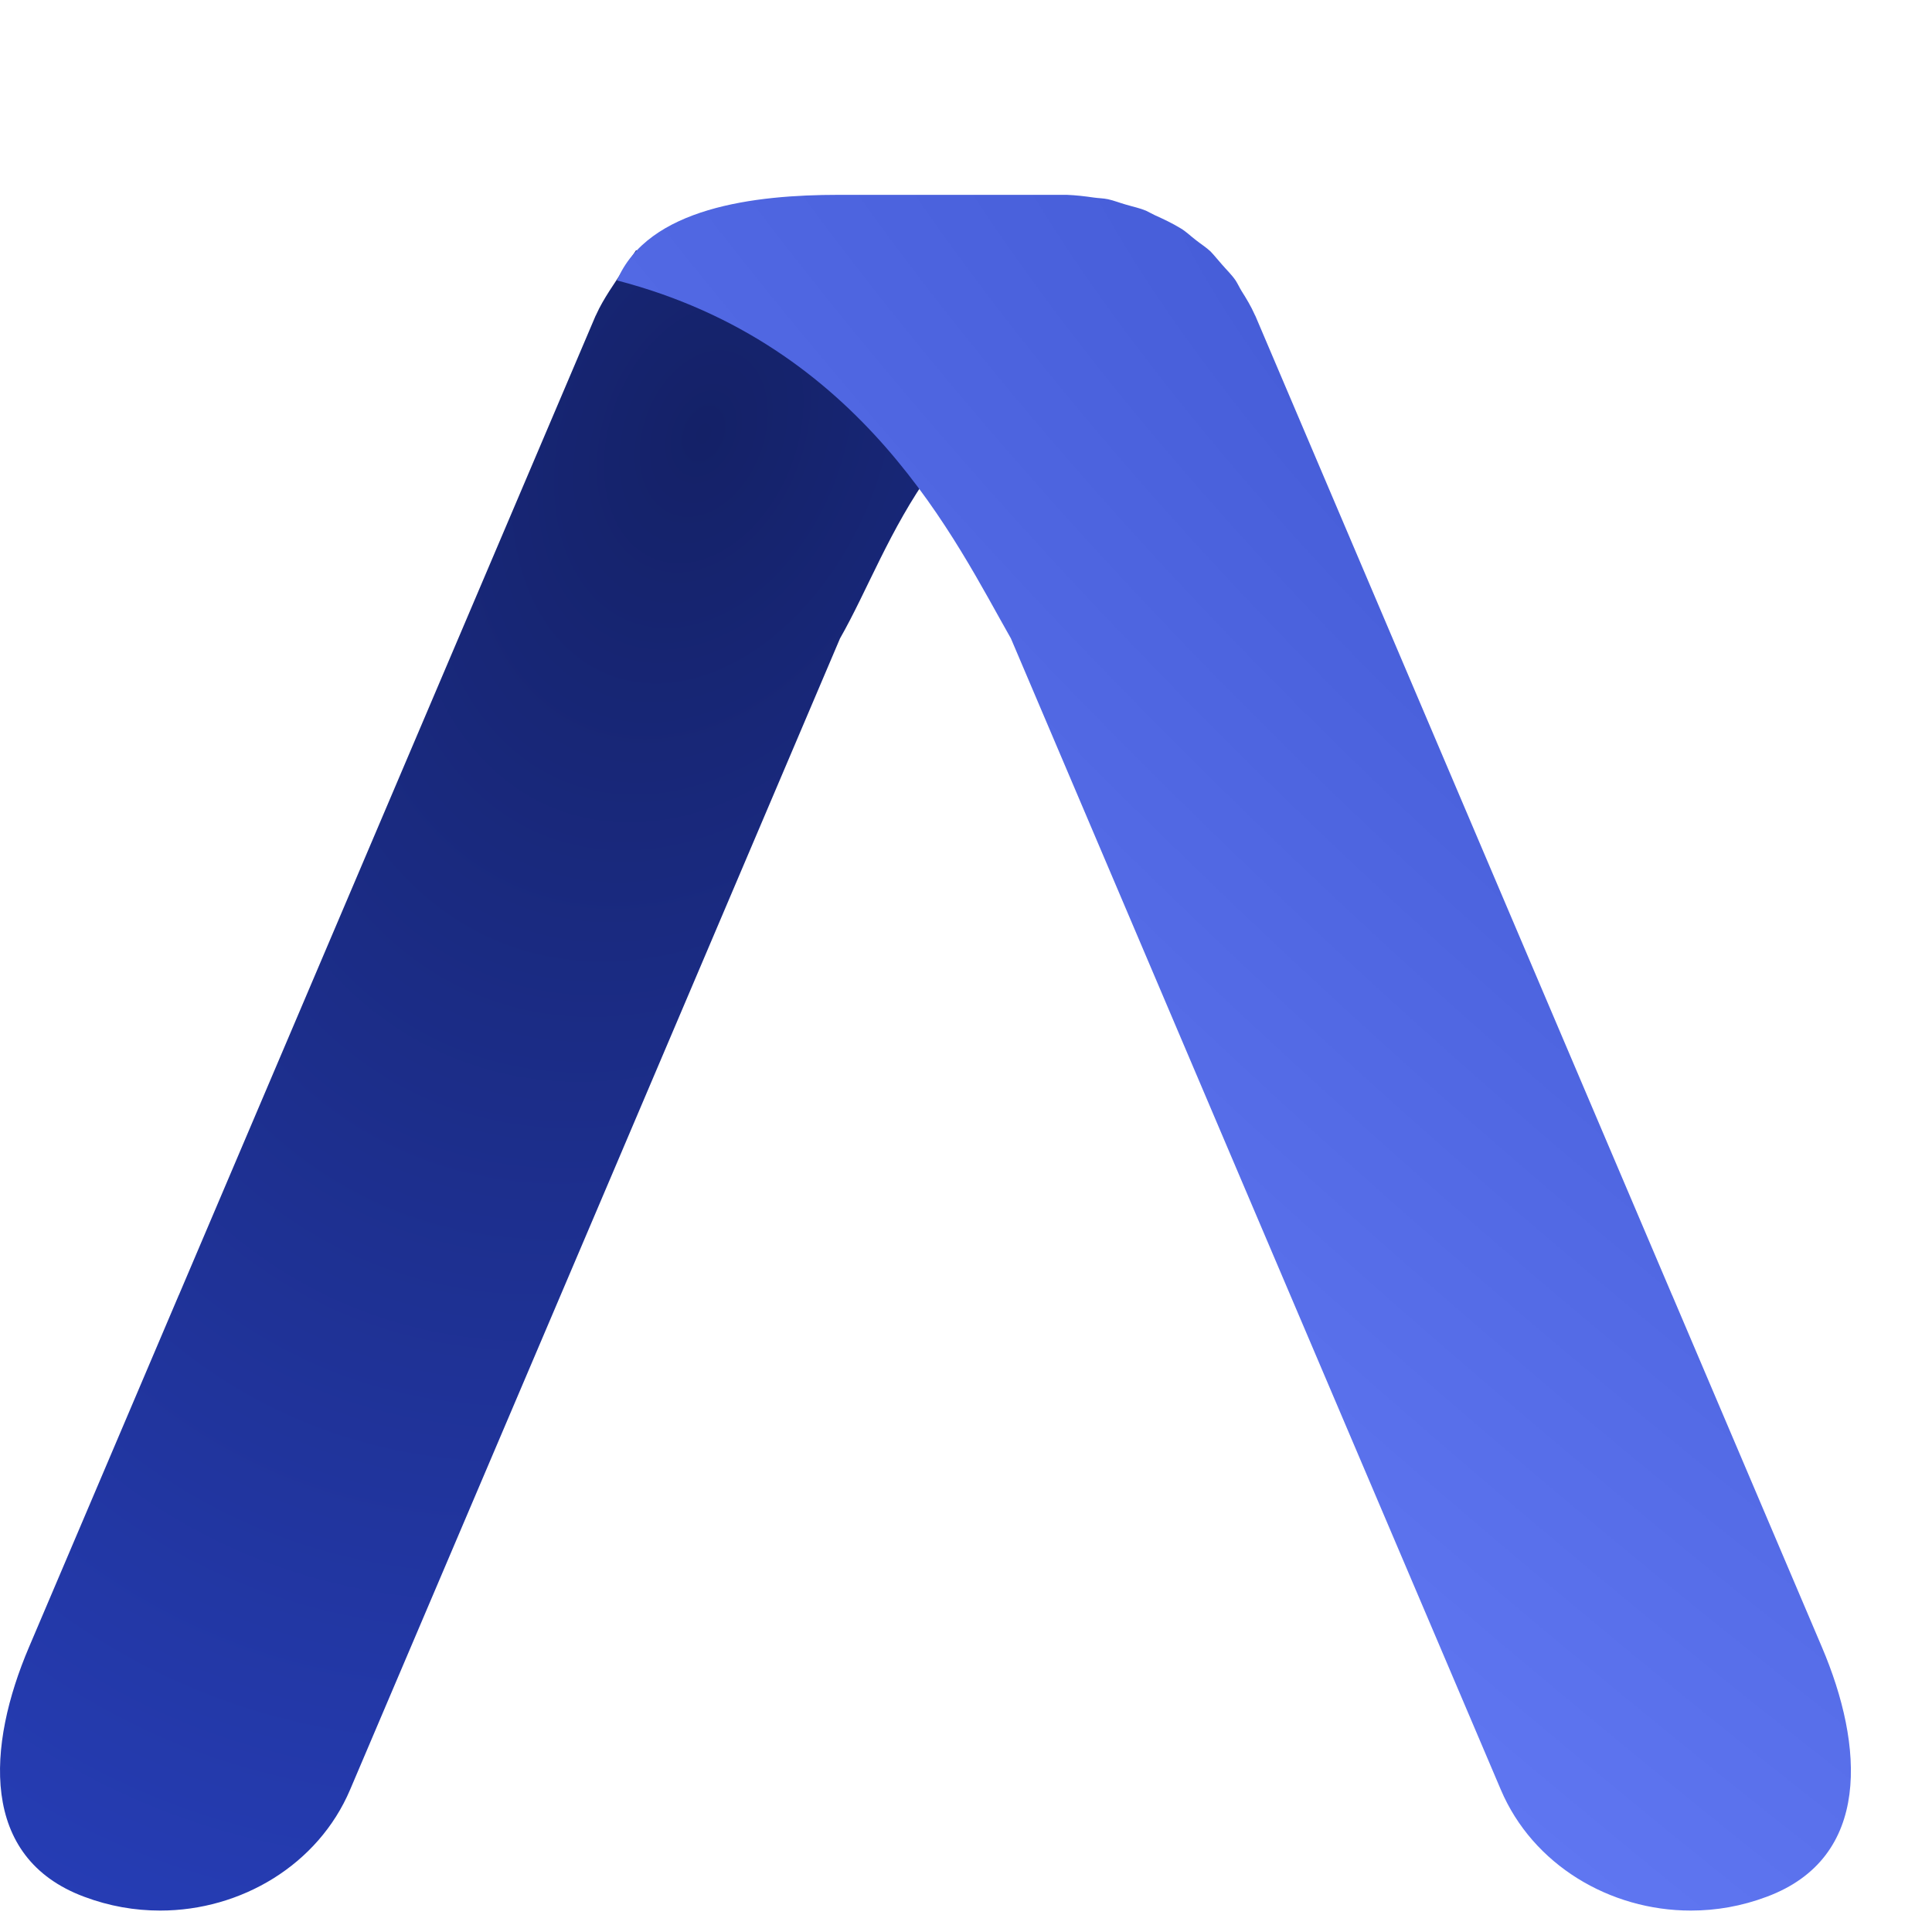
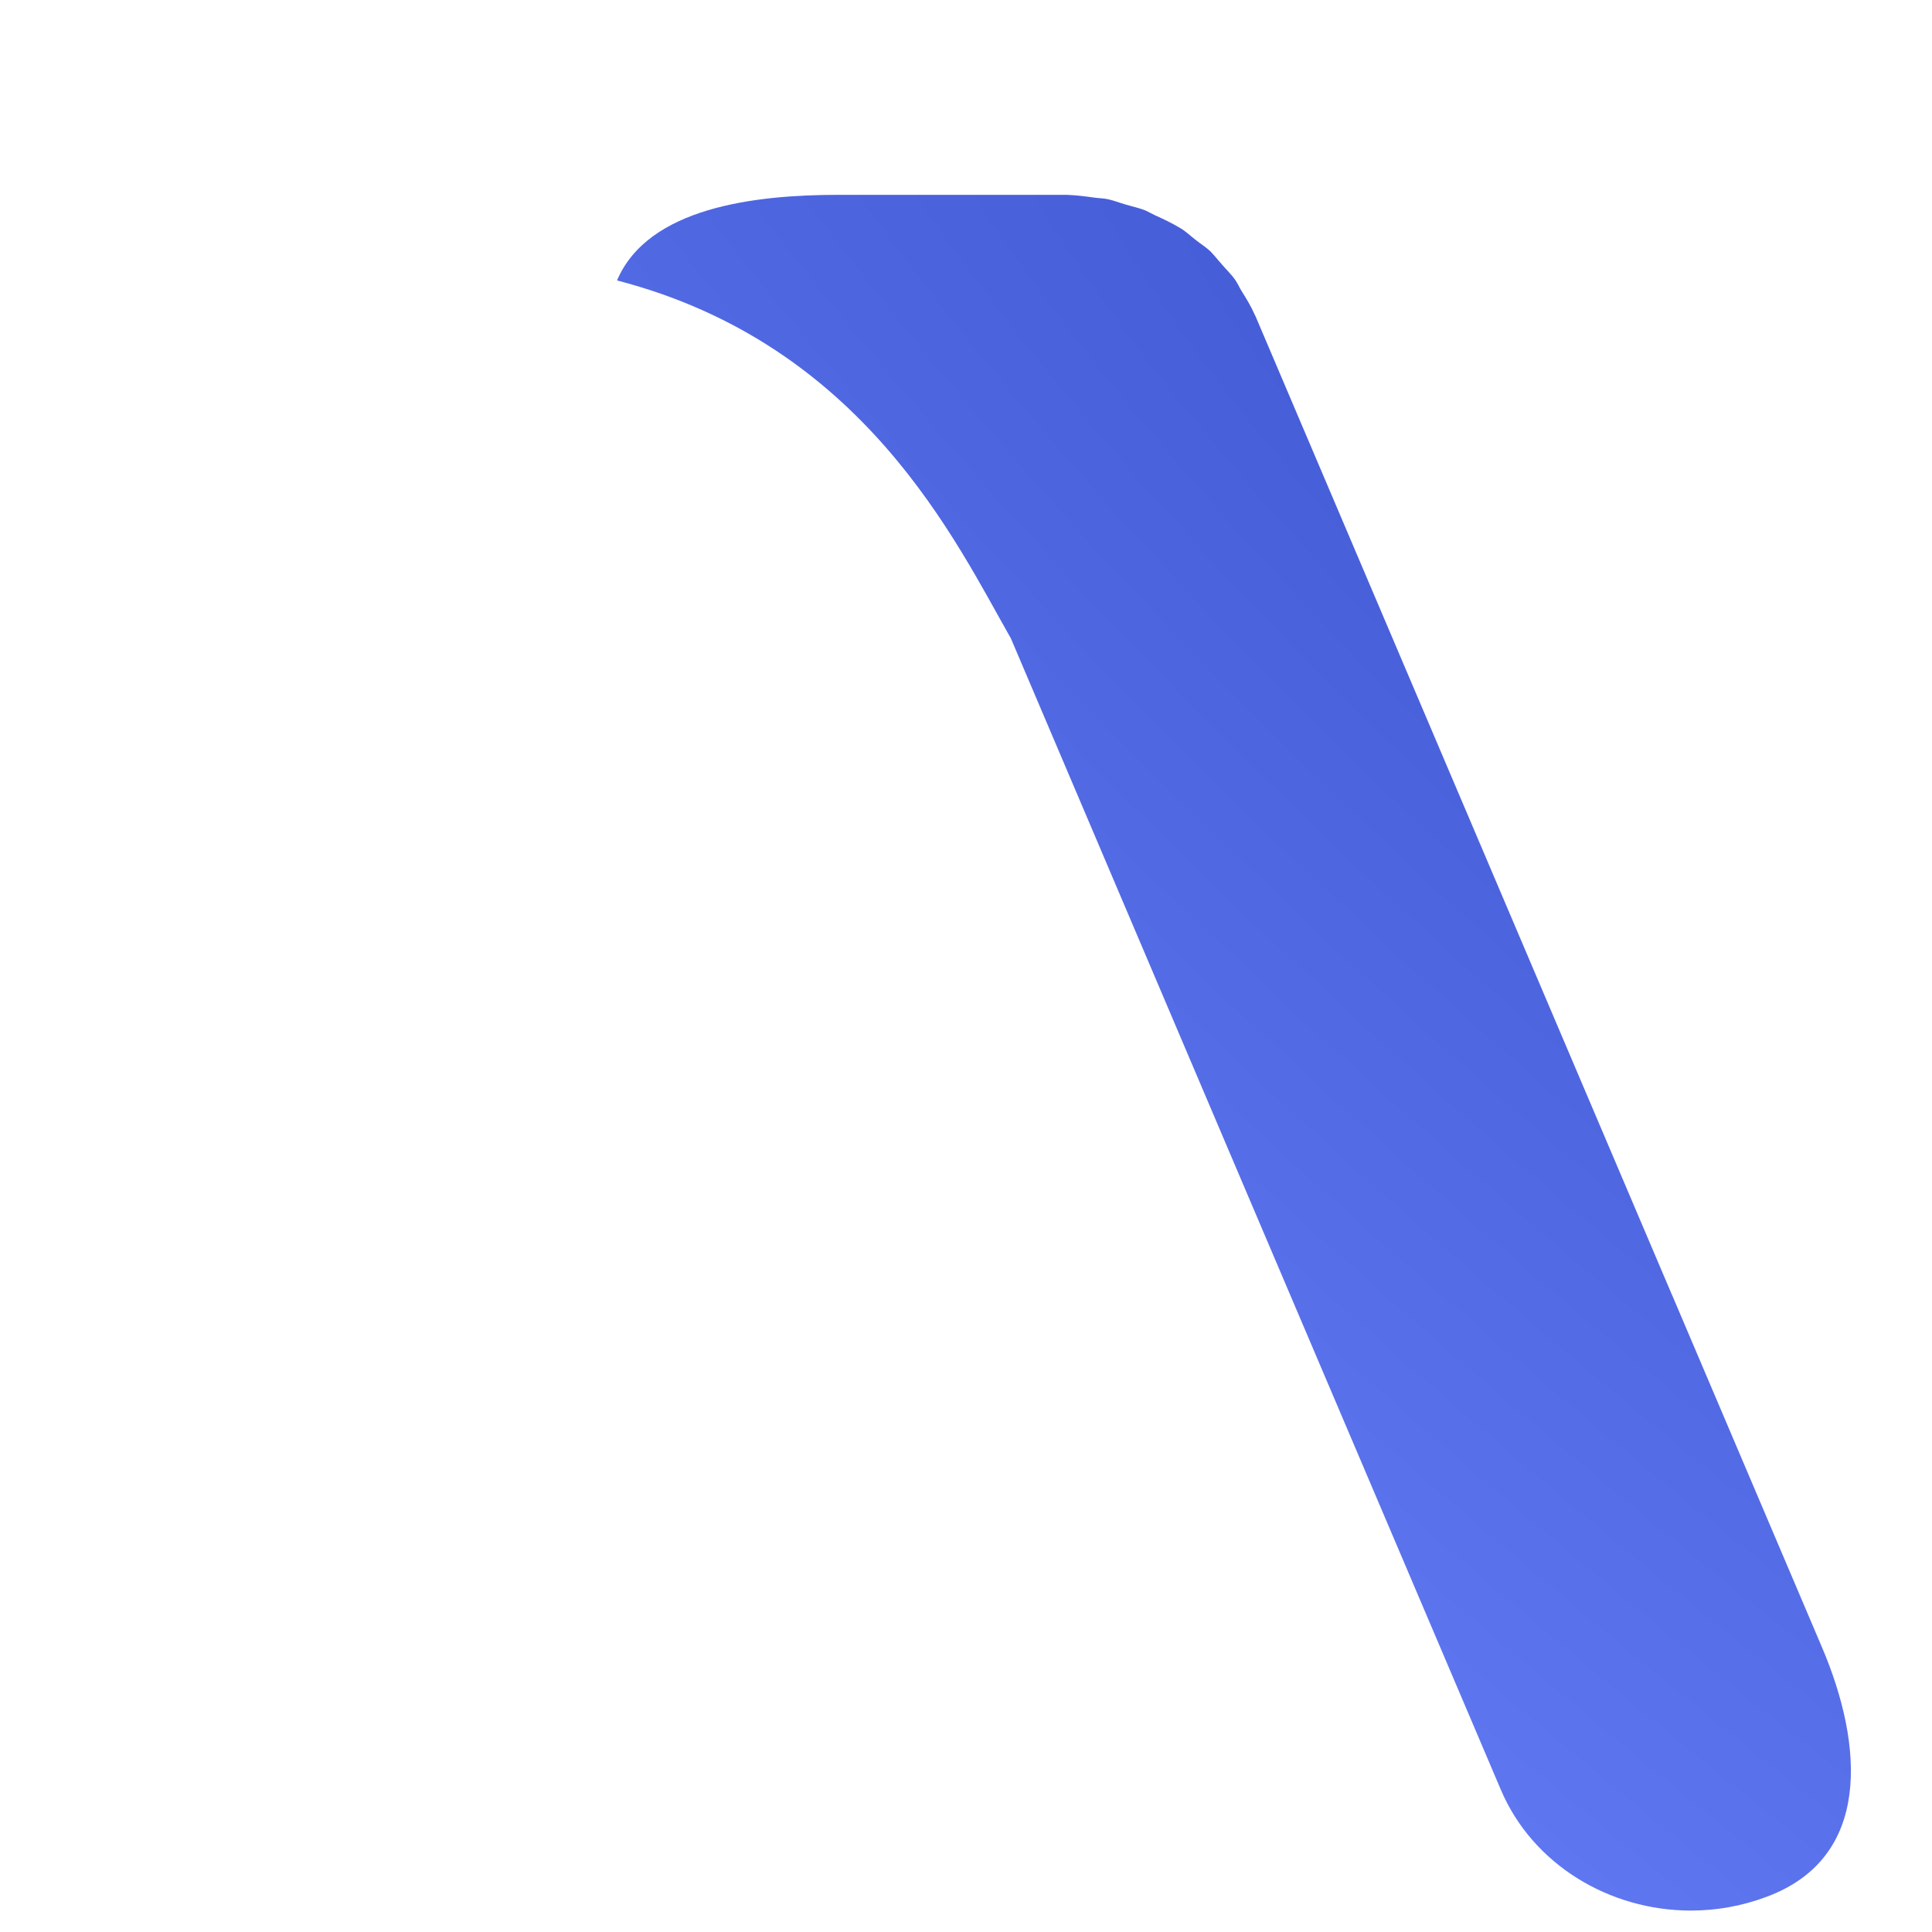
<svg xmlns="http://www.w3.org/2000/svg" width="33" height="33" viewBox="0 0 33 33" fill="none">
  <g clip-path="url(#clip0)">
-     <path d="M3.048 22.135L0.495 28.135C-0.221 29.815 -0.356 31.731 1.438 32.398C1.866 32.559 2.301 32.634 2.736 32.634C4.119 32.634 5.435 31.852 5.98 30.569L6.494 29.361L10.43 20.116L14.348 10.905C15.283 9.268 15.857 6.749 19.527 5.394C16.673 5.028 10.921 4.275 10.864 4.275C10.827 4.332 10.443 4.916 10.406 4.974C10.326 5.1 10.247 5.233 10.185 5.371C10.179 5.382 10.179 5.388 10.173 5.394L3.054 22.123C3.054 22.123 3.048 22.129 3.048 22.135Z" fill="url(#paint0_radial)" />
    <path d="M28.567 22.135L31.12 28.135C31.836 29.815 31.971 31.731 30.177 32.398C29.749 32.559 29.314 32.634 28.88 32.634C27.496 32.634 26.18 31.852 25.635 30.569L25.121 29.361L21.185 20.116L17.267 10.905C16.332 9.268 14.754 5.884 10.539 4.79C11.071 3.541 12.896 3.328 14.323 3.328H18.192H18.222C18.375 3.334 18.522 3.351 18.681 3.374C18.761 3.386 18.847 3.386 18.926 3.403C19.03 3.426 19.128 3.466 19.232 3.495C19.349 3.53 19.465 3.553 19.575 3.599C19.624 3.622 19.673 3.651 19.722 3.674C19.875 3.743 20.022 3.812 20.163 3.898C20.261 3.955 20.34 4.036 20.432 4.105C20.512 4.168 20.604 4.226 20.677 4.295C20.744 4.364 20.805 4.444 20.873 4.519C20.952 4.611 21.038 4.692 21.105 4.79C21.142 4.847 21.173 4.916 21.209 4.974C21.289 5.1 21.369 5.233 21.43 5.371C21.436 5.382 21.436 5.388 21.442 5.394L28.561 22.123C28.561 22.123 28.567 22.129 28.567 22.135Z" fill="url(#paint1_radial)" />
  </g>
  <defs>
    <radialGradient id="paint0_radial" cx="0" cy="0" r="1" gradientUnits="userSpaceOnUse" gradientTransform="translate(12.12 7.417) rotate(112.412) scale(27.64 18.867)">
      <stop stop-color="#142167" />
      <stop offset="1" stop-color="#263DB5" />
    </radialGradient>
    <radialGradient id="paint1_radial" cx="0" cy="0" r="1" gradientUnits="userSpaceOnUse" gradientTransform="translate(29.568 9.767) rotate(132.41) scale(25.656 89.766)">
      <stop stop-color="#4259D4" />
      <stop offset="1" stop-color="#6A81FC" />
    </radialGradient>
  </defs>
</svg>